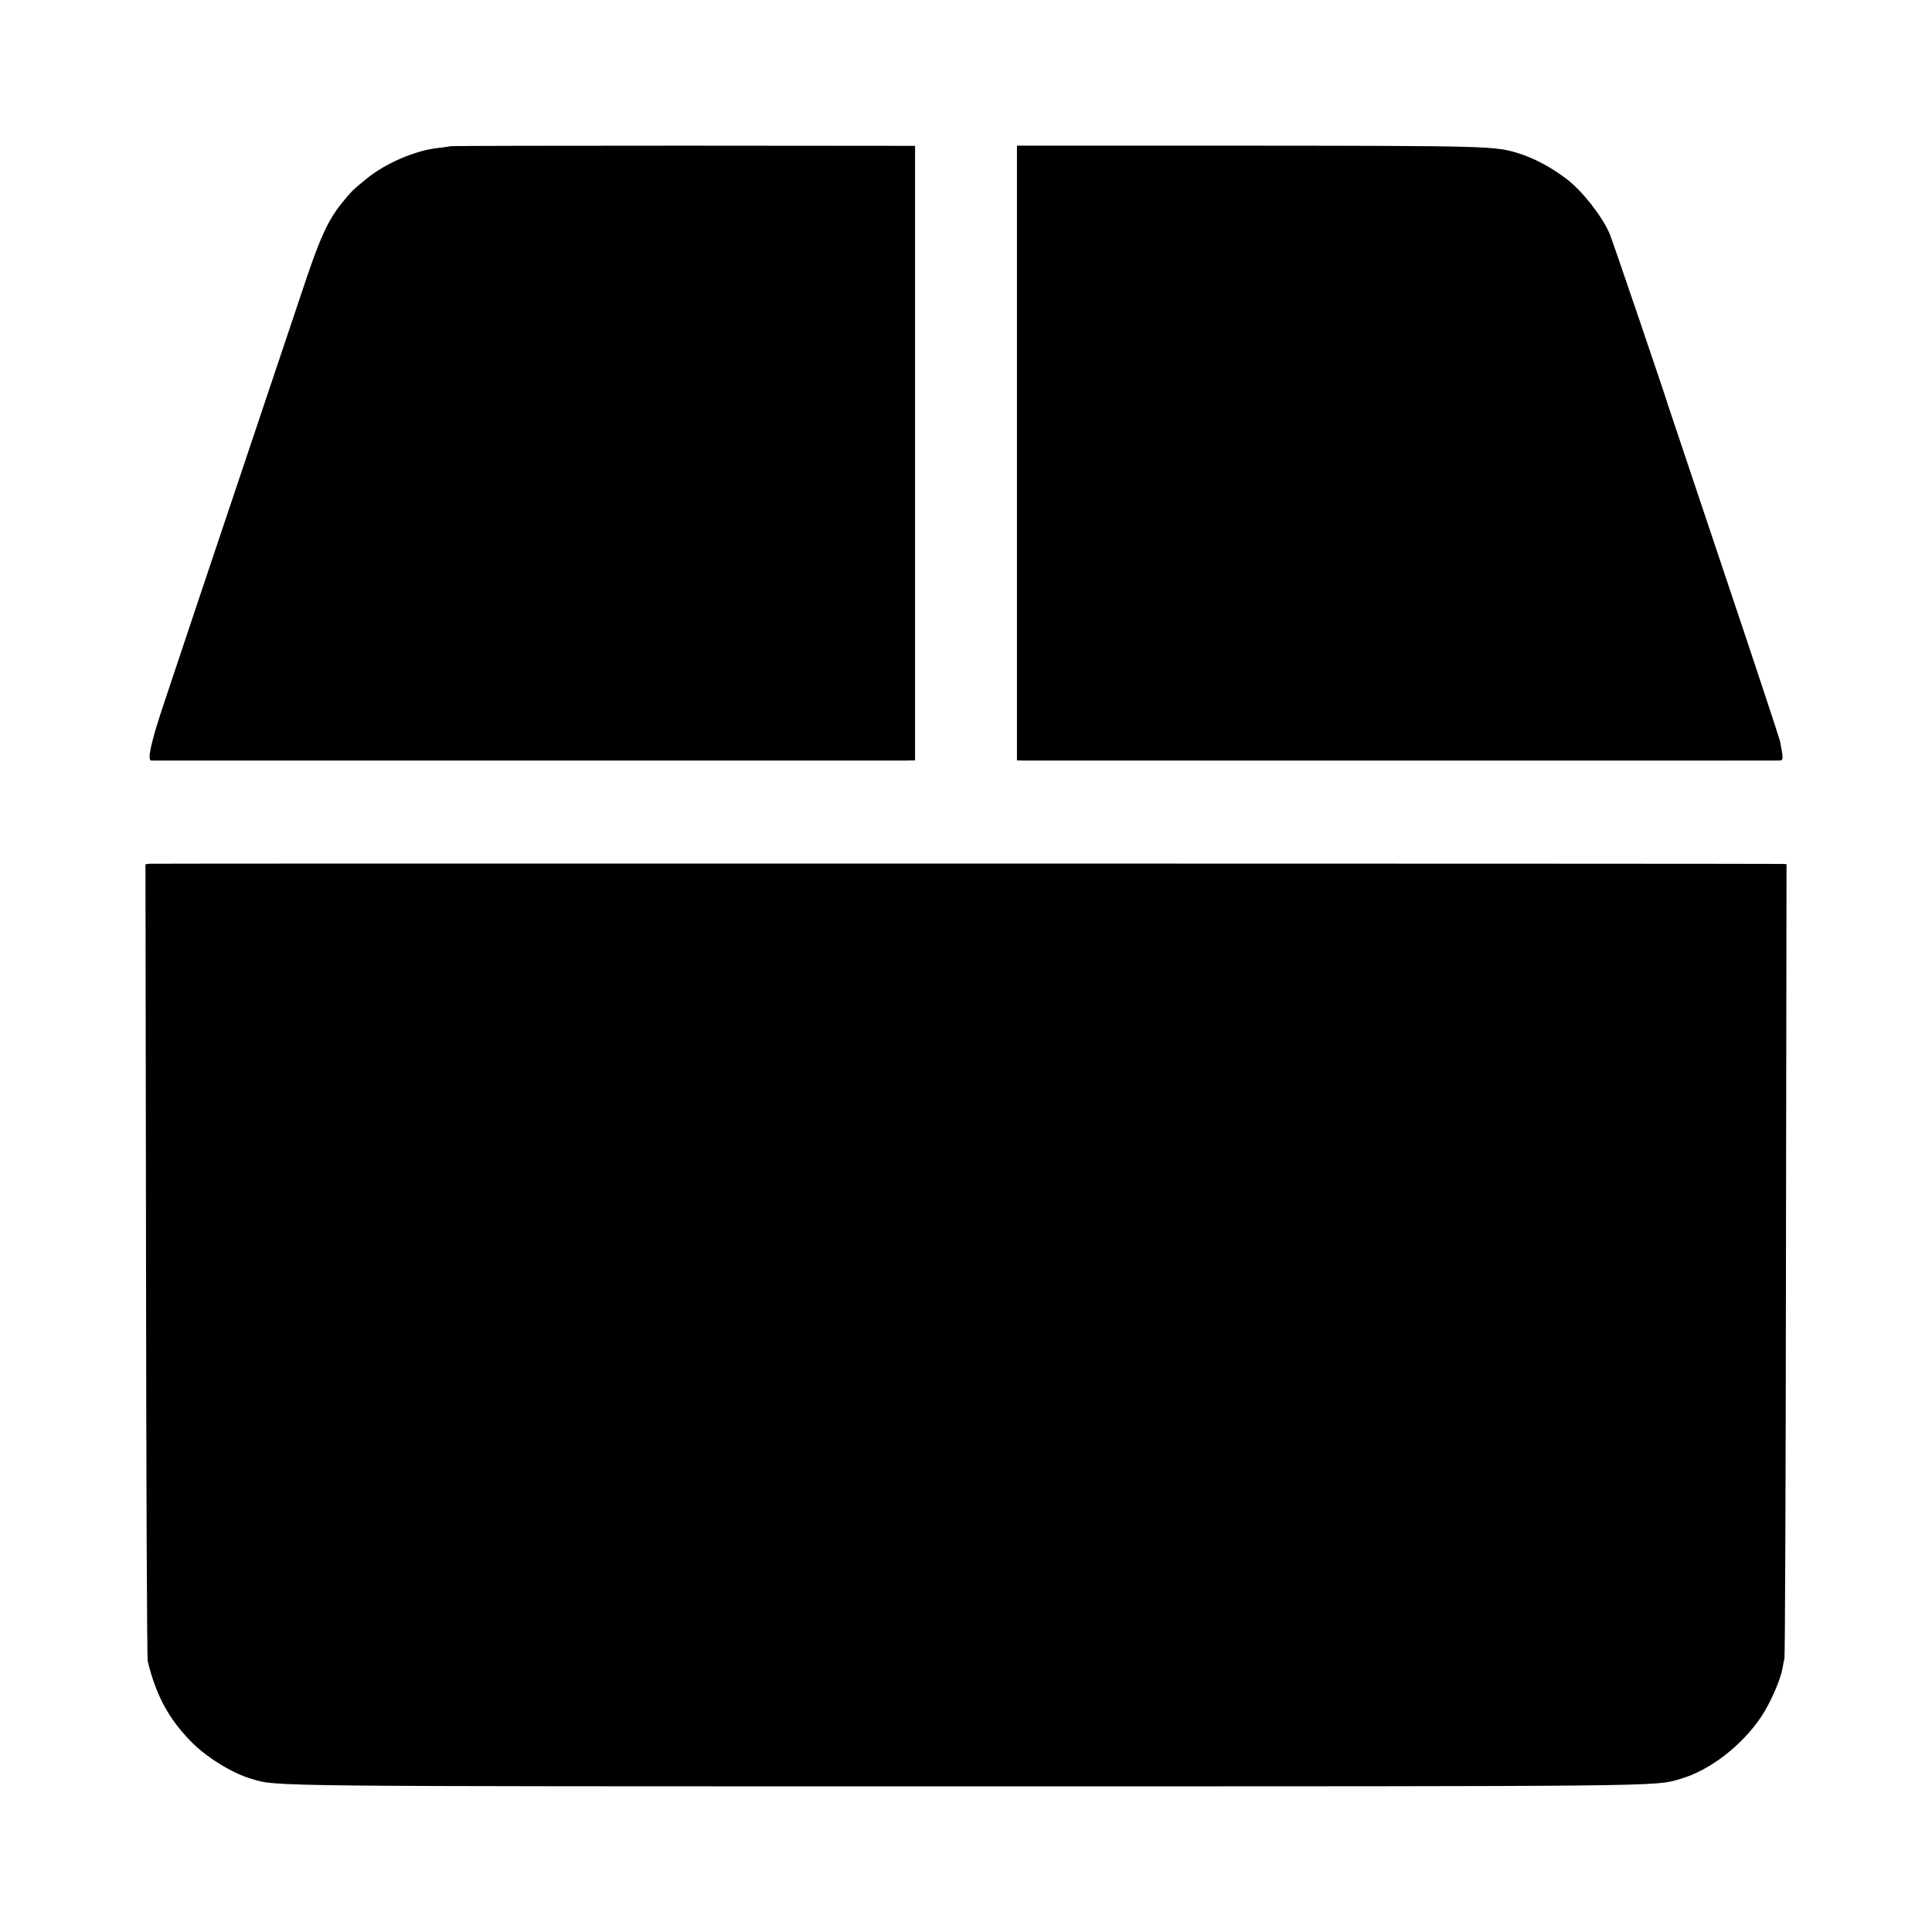
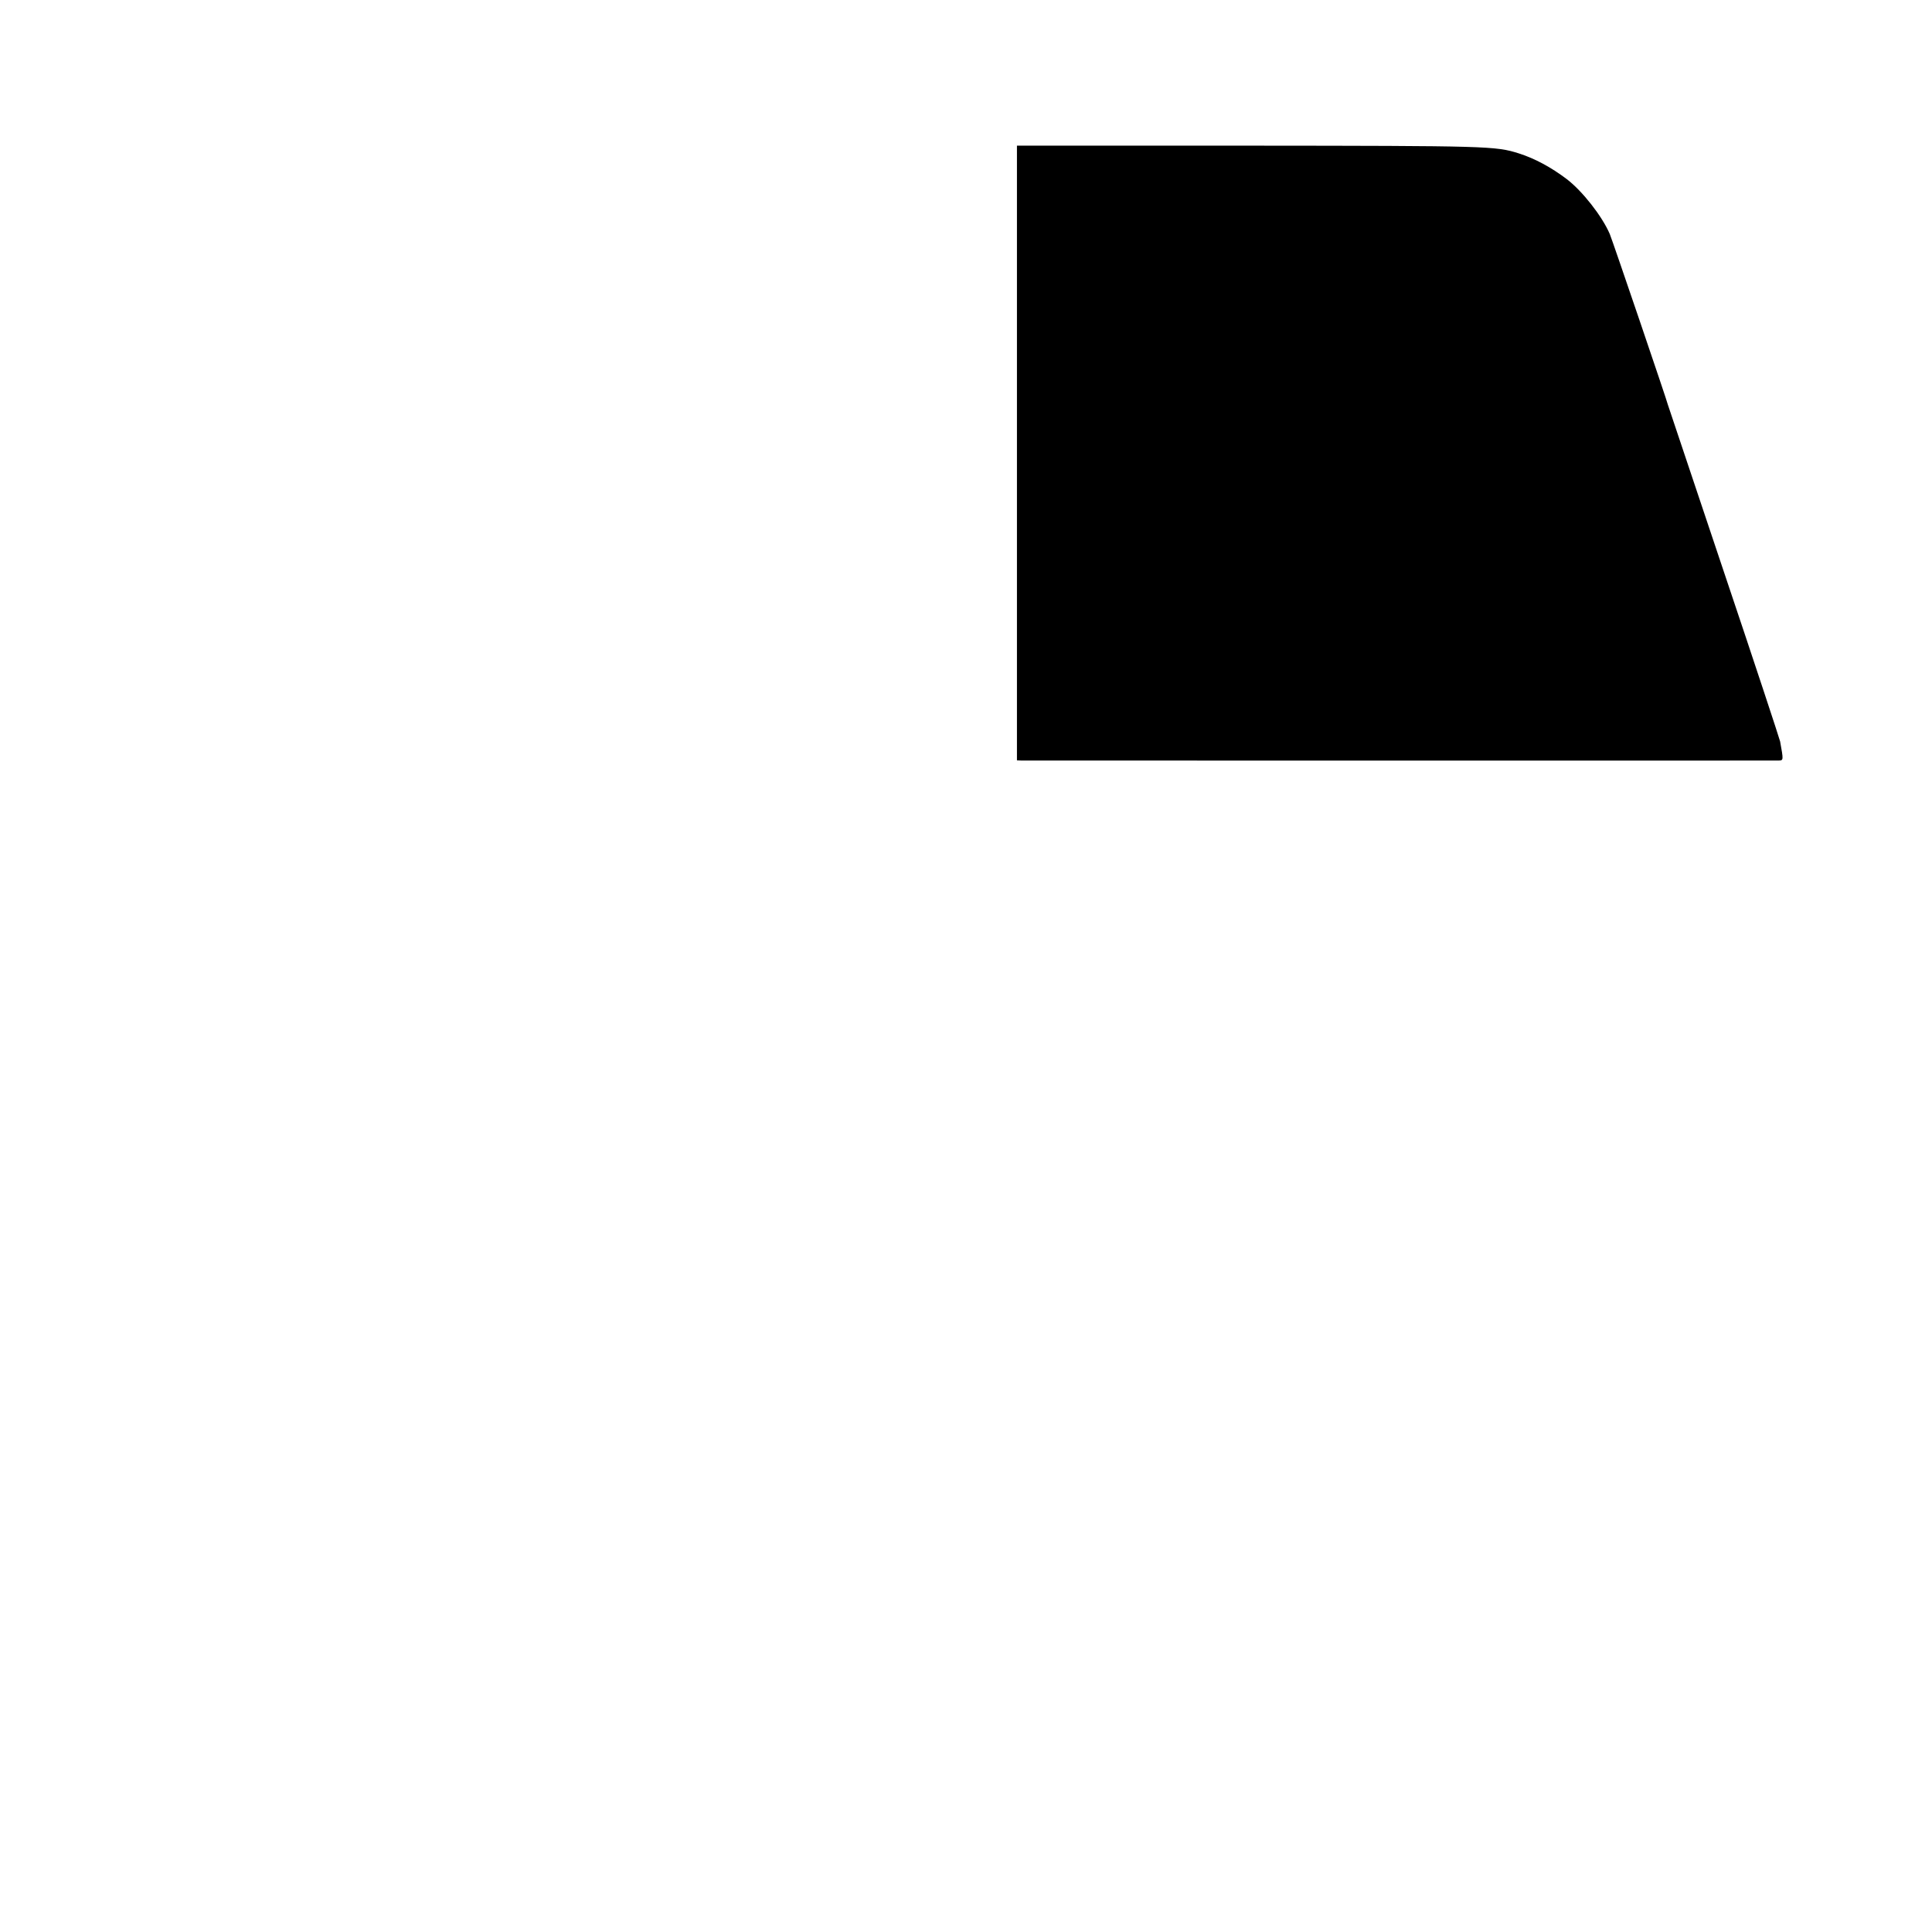
<svg xmlns="http://www.w3.org/2000/svg" version="1.0" width="1024pt" height="1024pt" viewBox="0 0 1024 1024" preserveAspectRatio="xMidYMid meet">
  <g transform="translate(0,1024) scale(0.1,-0.1)" fill="#000000" stroke="none">
-     <path d="M2388 9465 c-2 -1 -31 -5 -64 -9 -122 -13 -279 -80 -381 -163 -74 -60 -81 -67 -134 -133 -69 -86 -112 -179 -188 -405 -556 -1656 -711 -2118 -761 -2270 -62 -188 -80 -275 -58 -276 18 0 3941 0 4001 0 l47 1 0 1629 0 1628 -1229 1 c-677 0 -1231 -1 -1233 -3z" />
    <path d="M5390 7839 l0 -1629 23 -1 c31 0 3987 -1 4015 0 25 1 25 2 7 101 -3 14 -137 421 -300 905 -162 484 -295 880 -295 880 0 8 -295 875 -308 905 -41 95 -145 227 -227 290 -83 63 -170 110 -255 137 -123 39 -162 40 -1430 41 l-1230 0 0 -1629z" />
-     <path d="M793 5662 l-22 -3 3 -2097 c1 -1153 5 -2110 9 -2127 44 -179 108 -300 225 -421 82 -86 223 -173 327 -203 136 -40 42 -39 3789 -39 3755 0 3641 -1 3781 39 155 44 327 176 430 330 45 67 99 188 111 249 3 19 9 46 12 60 3 14 7 967 8 2118 l3 2092 -22 1 c-79 2 -8636 3 -8654 1z" />
  </g>
</svg>